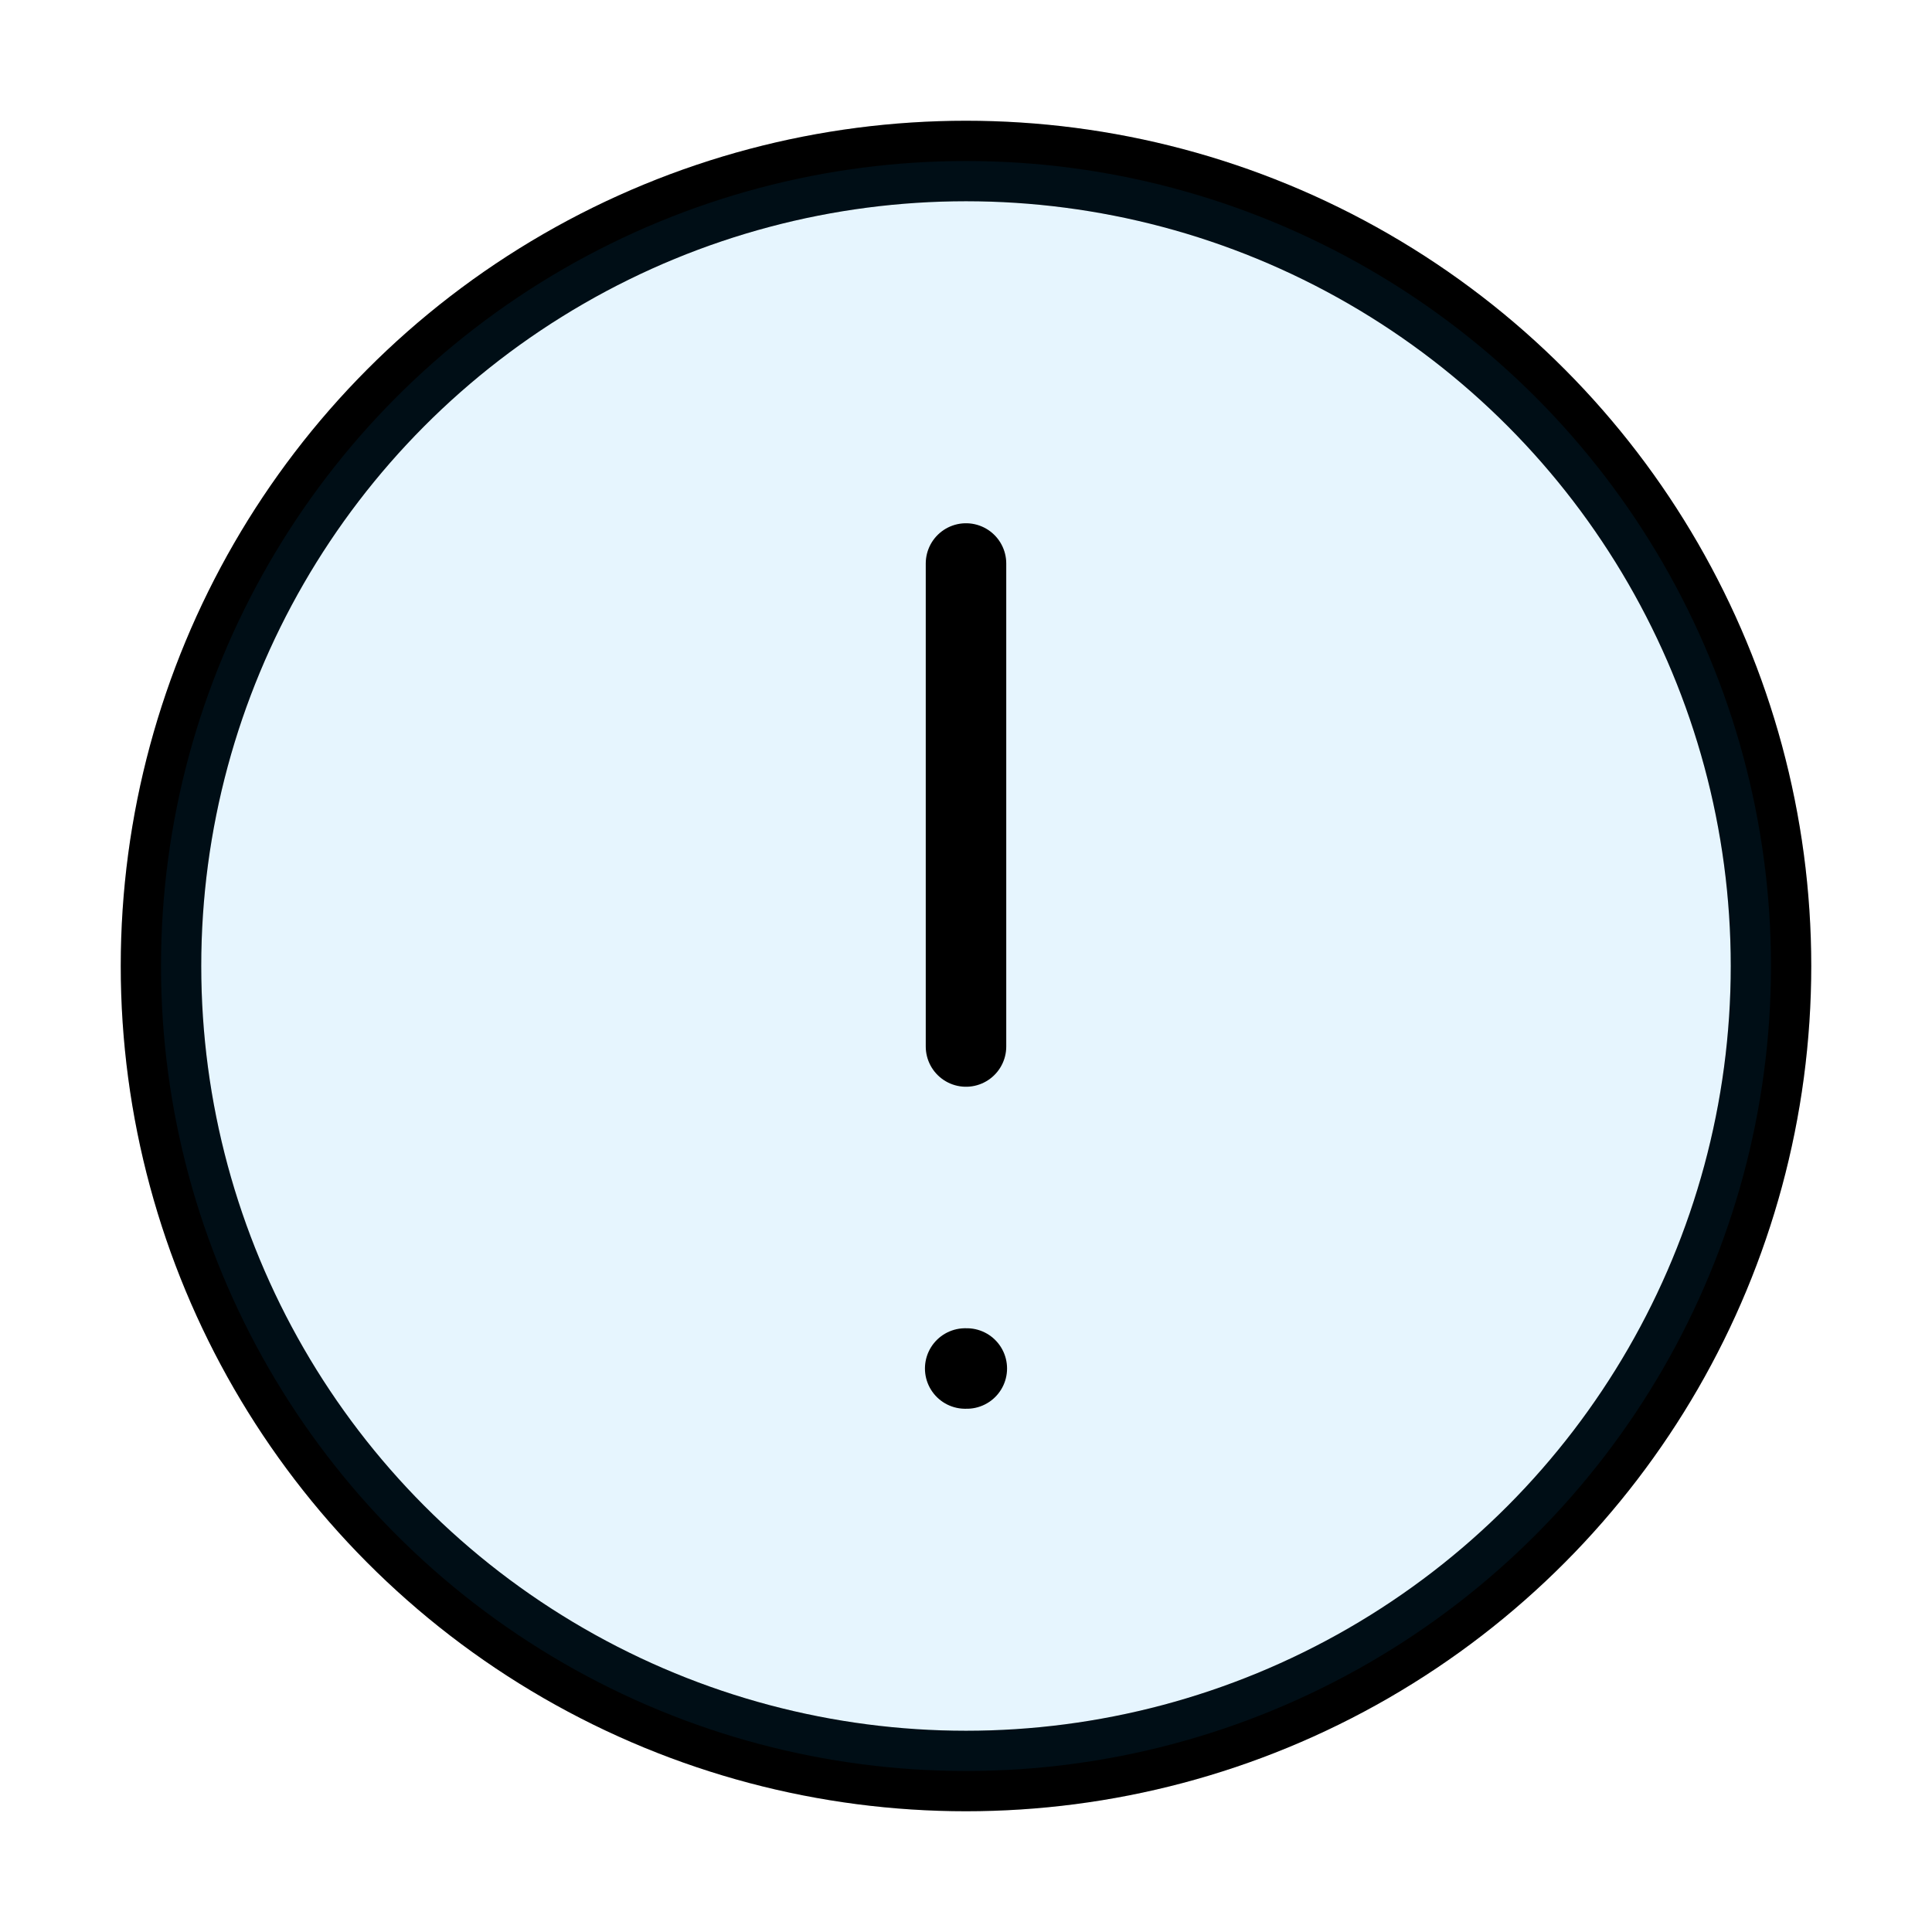
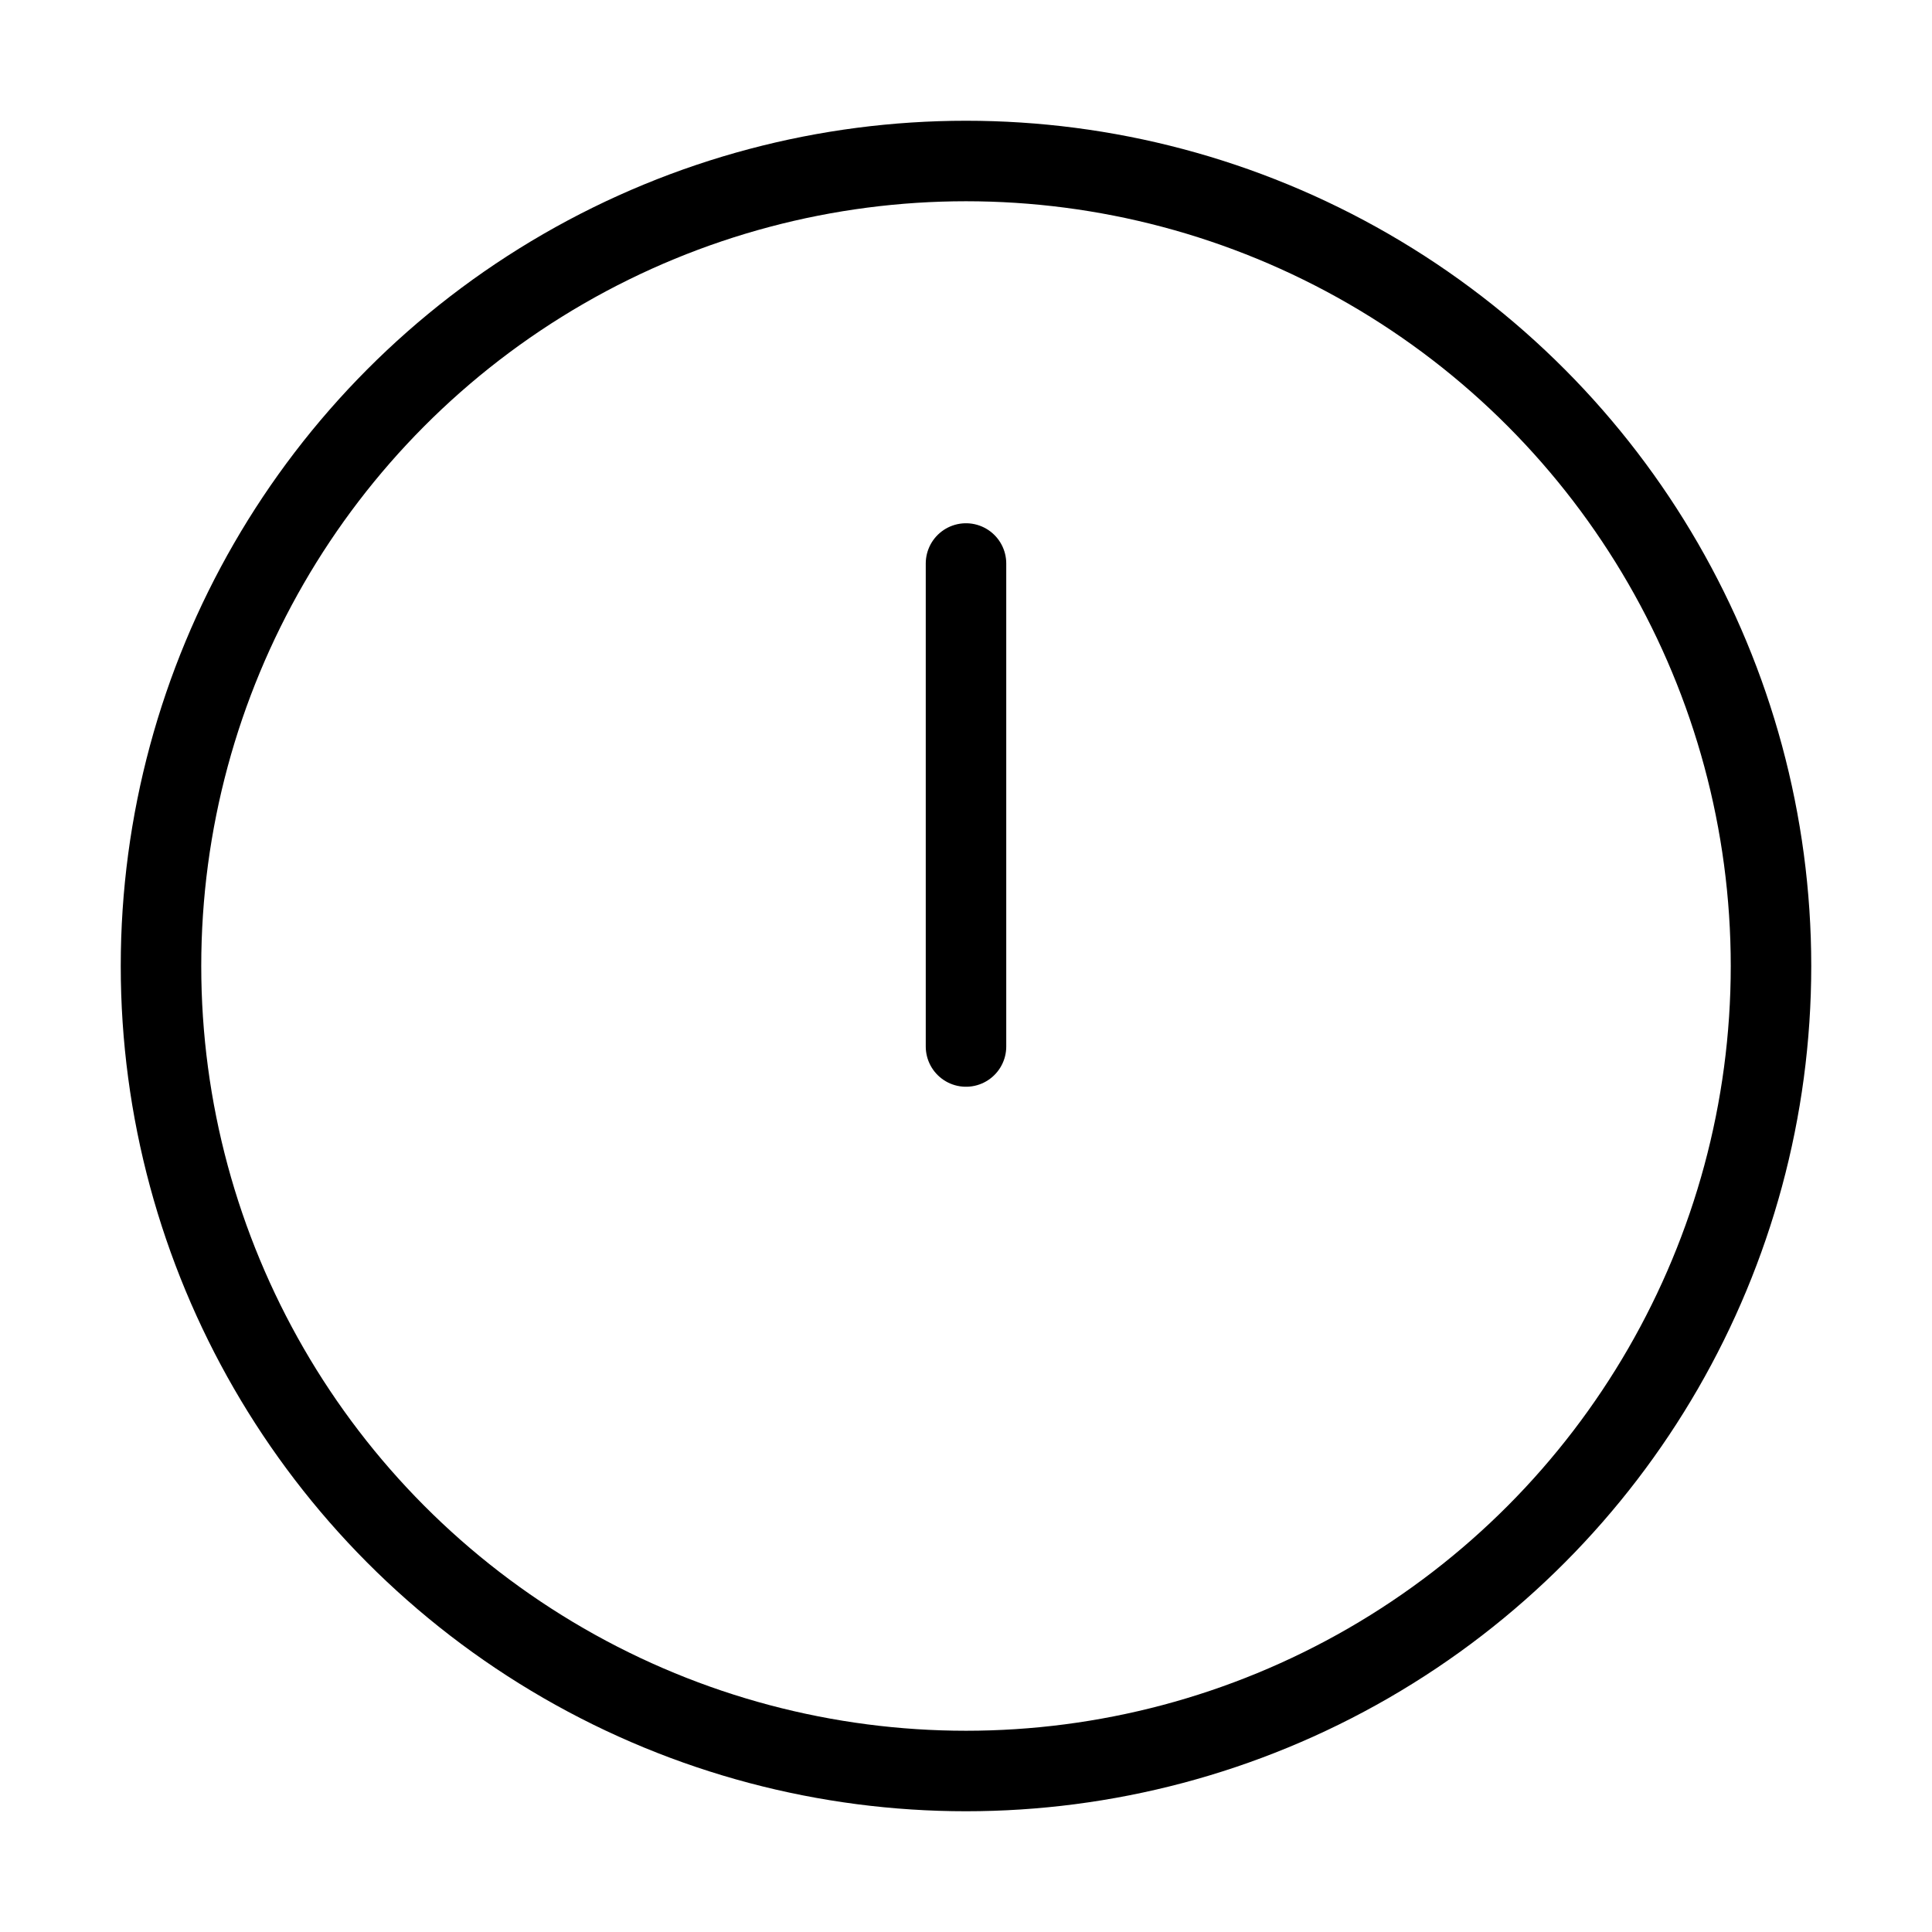
<svg xmlns="http://www.w3.org/2000/svg" width="800px" height="800px" viewBox="0 0 24 24" fill="none" stroke="#000000" stroke-width="1" stroke-linecap="round" stroke-linejoin="miter">
  <circle cx="12" cy="12" r="10" />
-   <circle cx="12" cy="12" r="10" fill="#059cf7" opacity="0.1" />
-   <line x1="11.99" x2="12.01" y1="17" y2="17" stroke-linecap="round" />
  <line x1="12" x2="12" y1="7" y2="13" />
</svg>